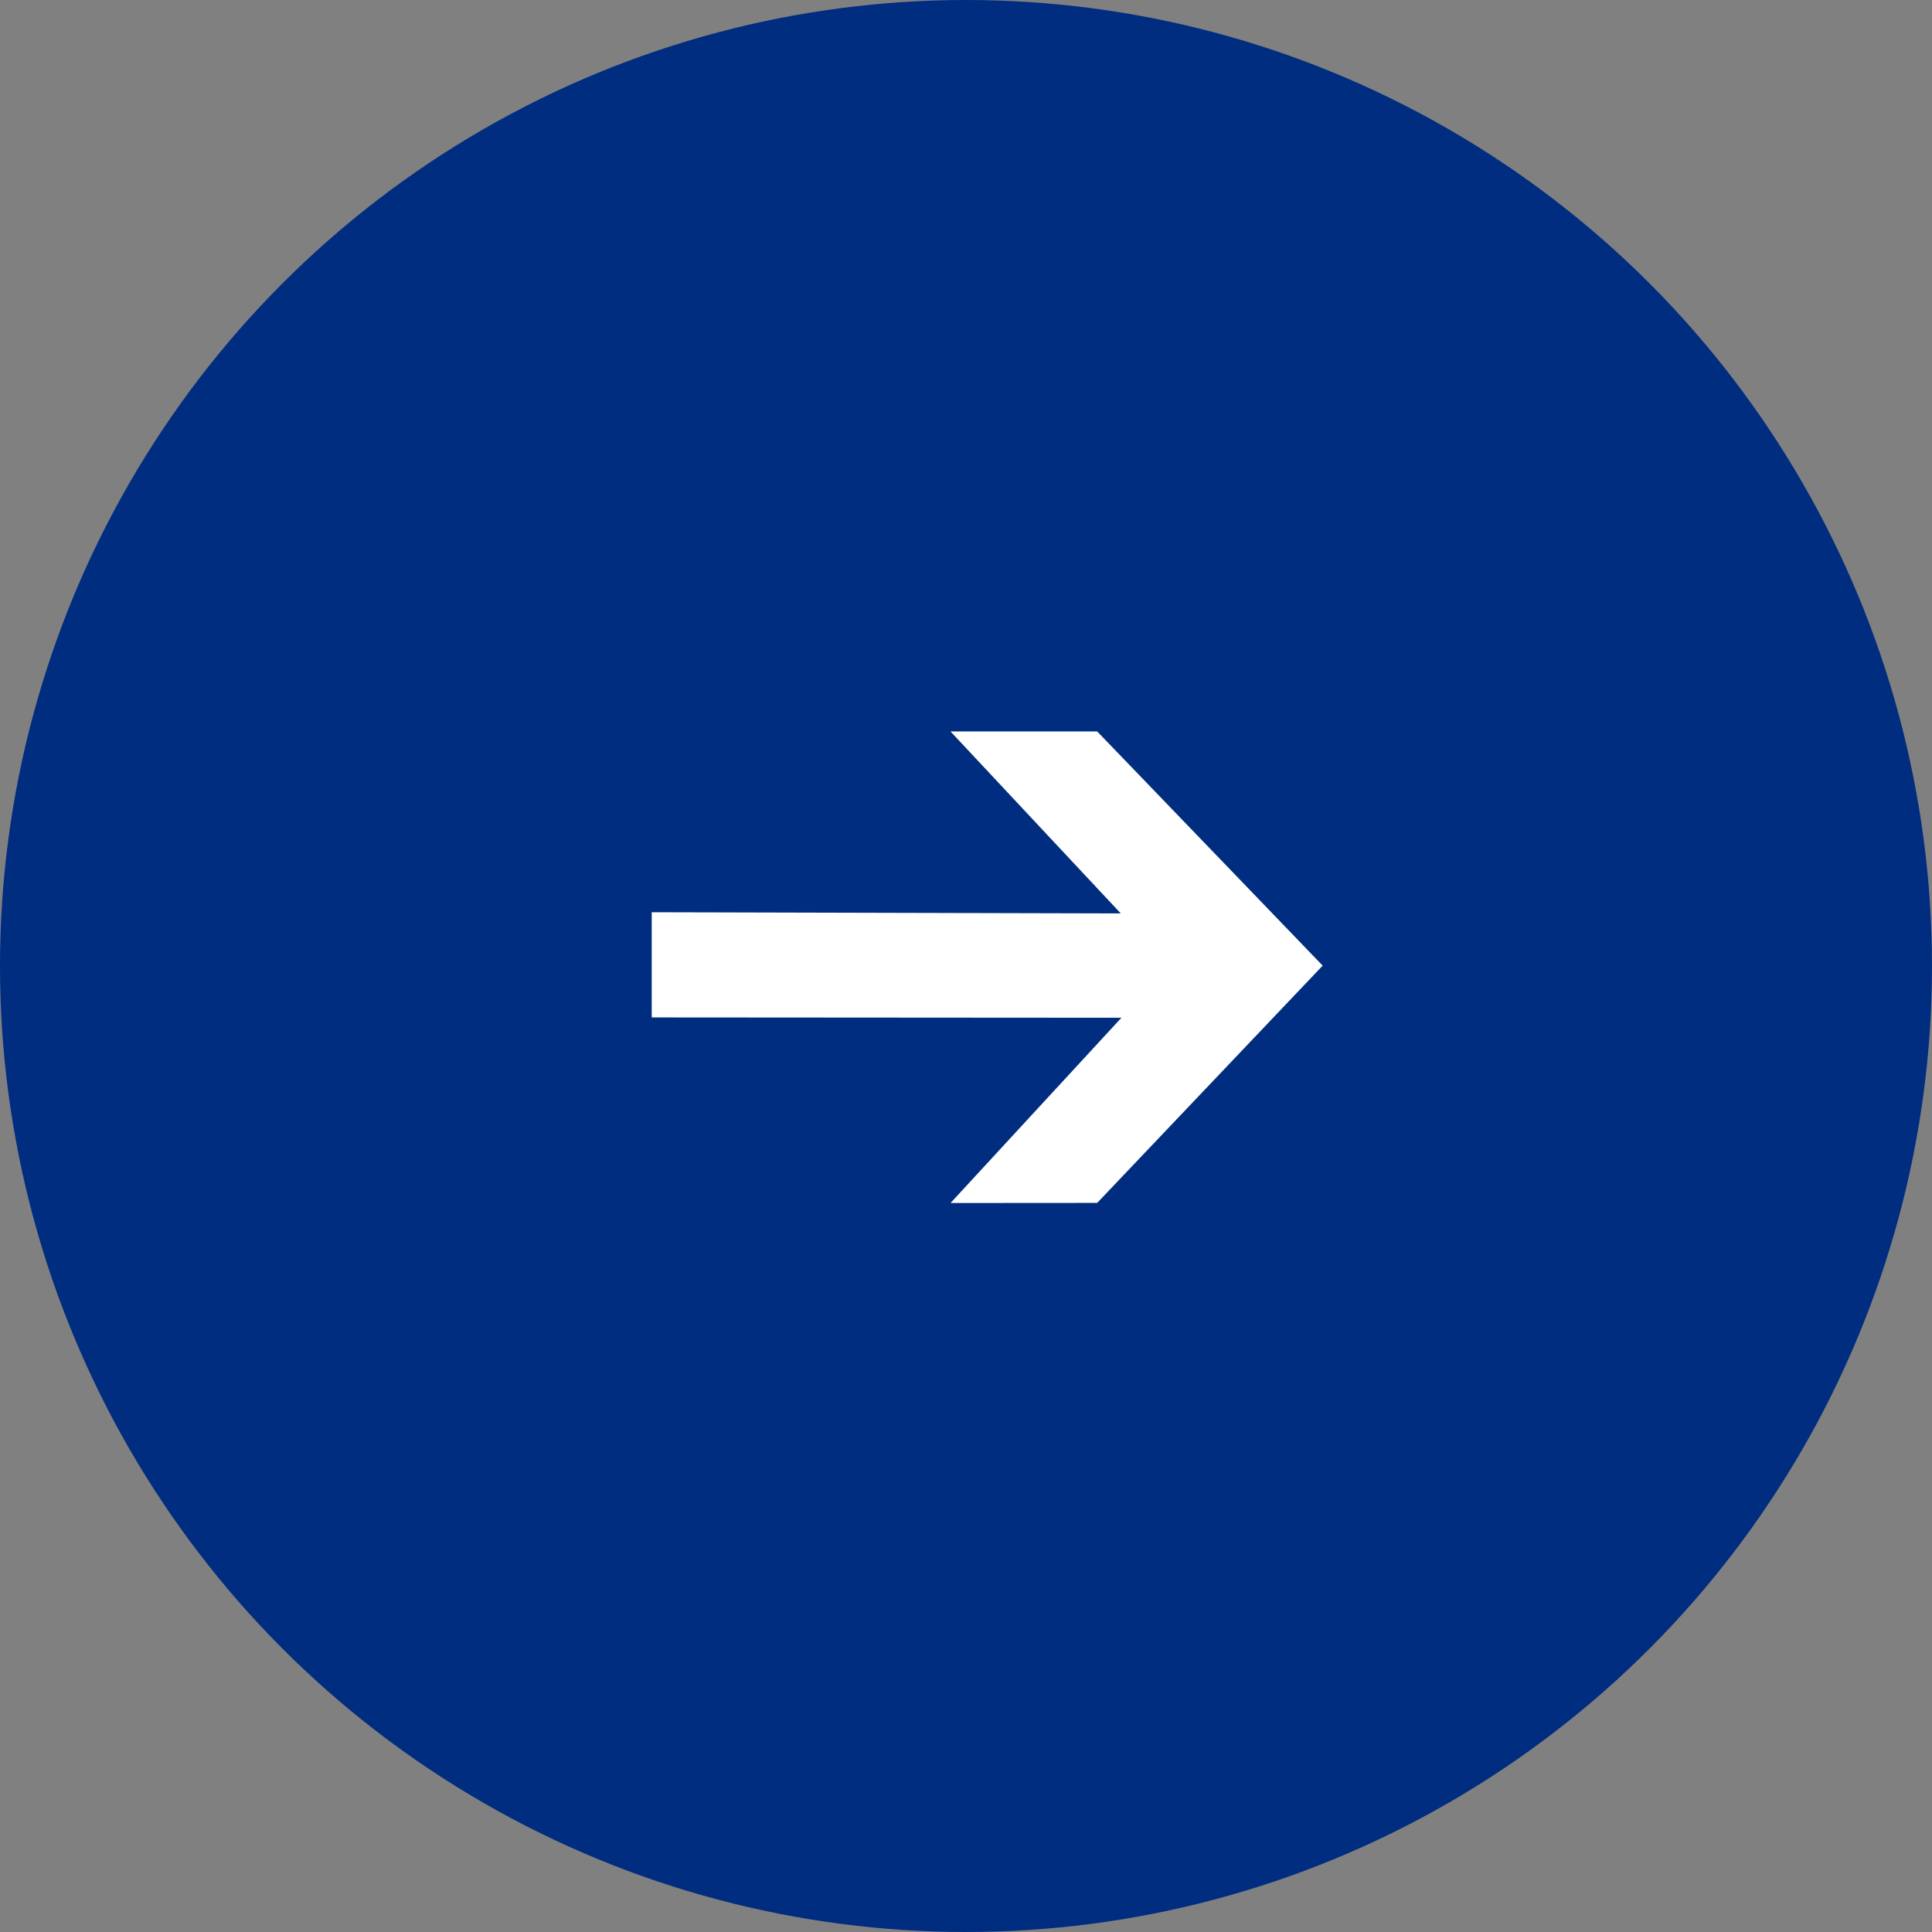
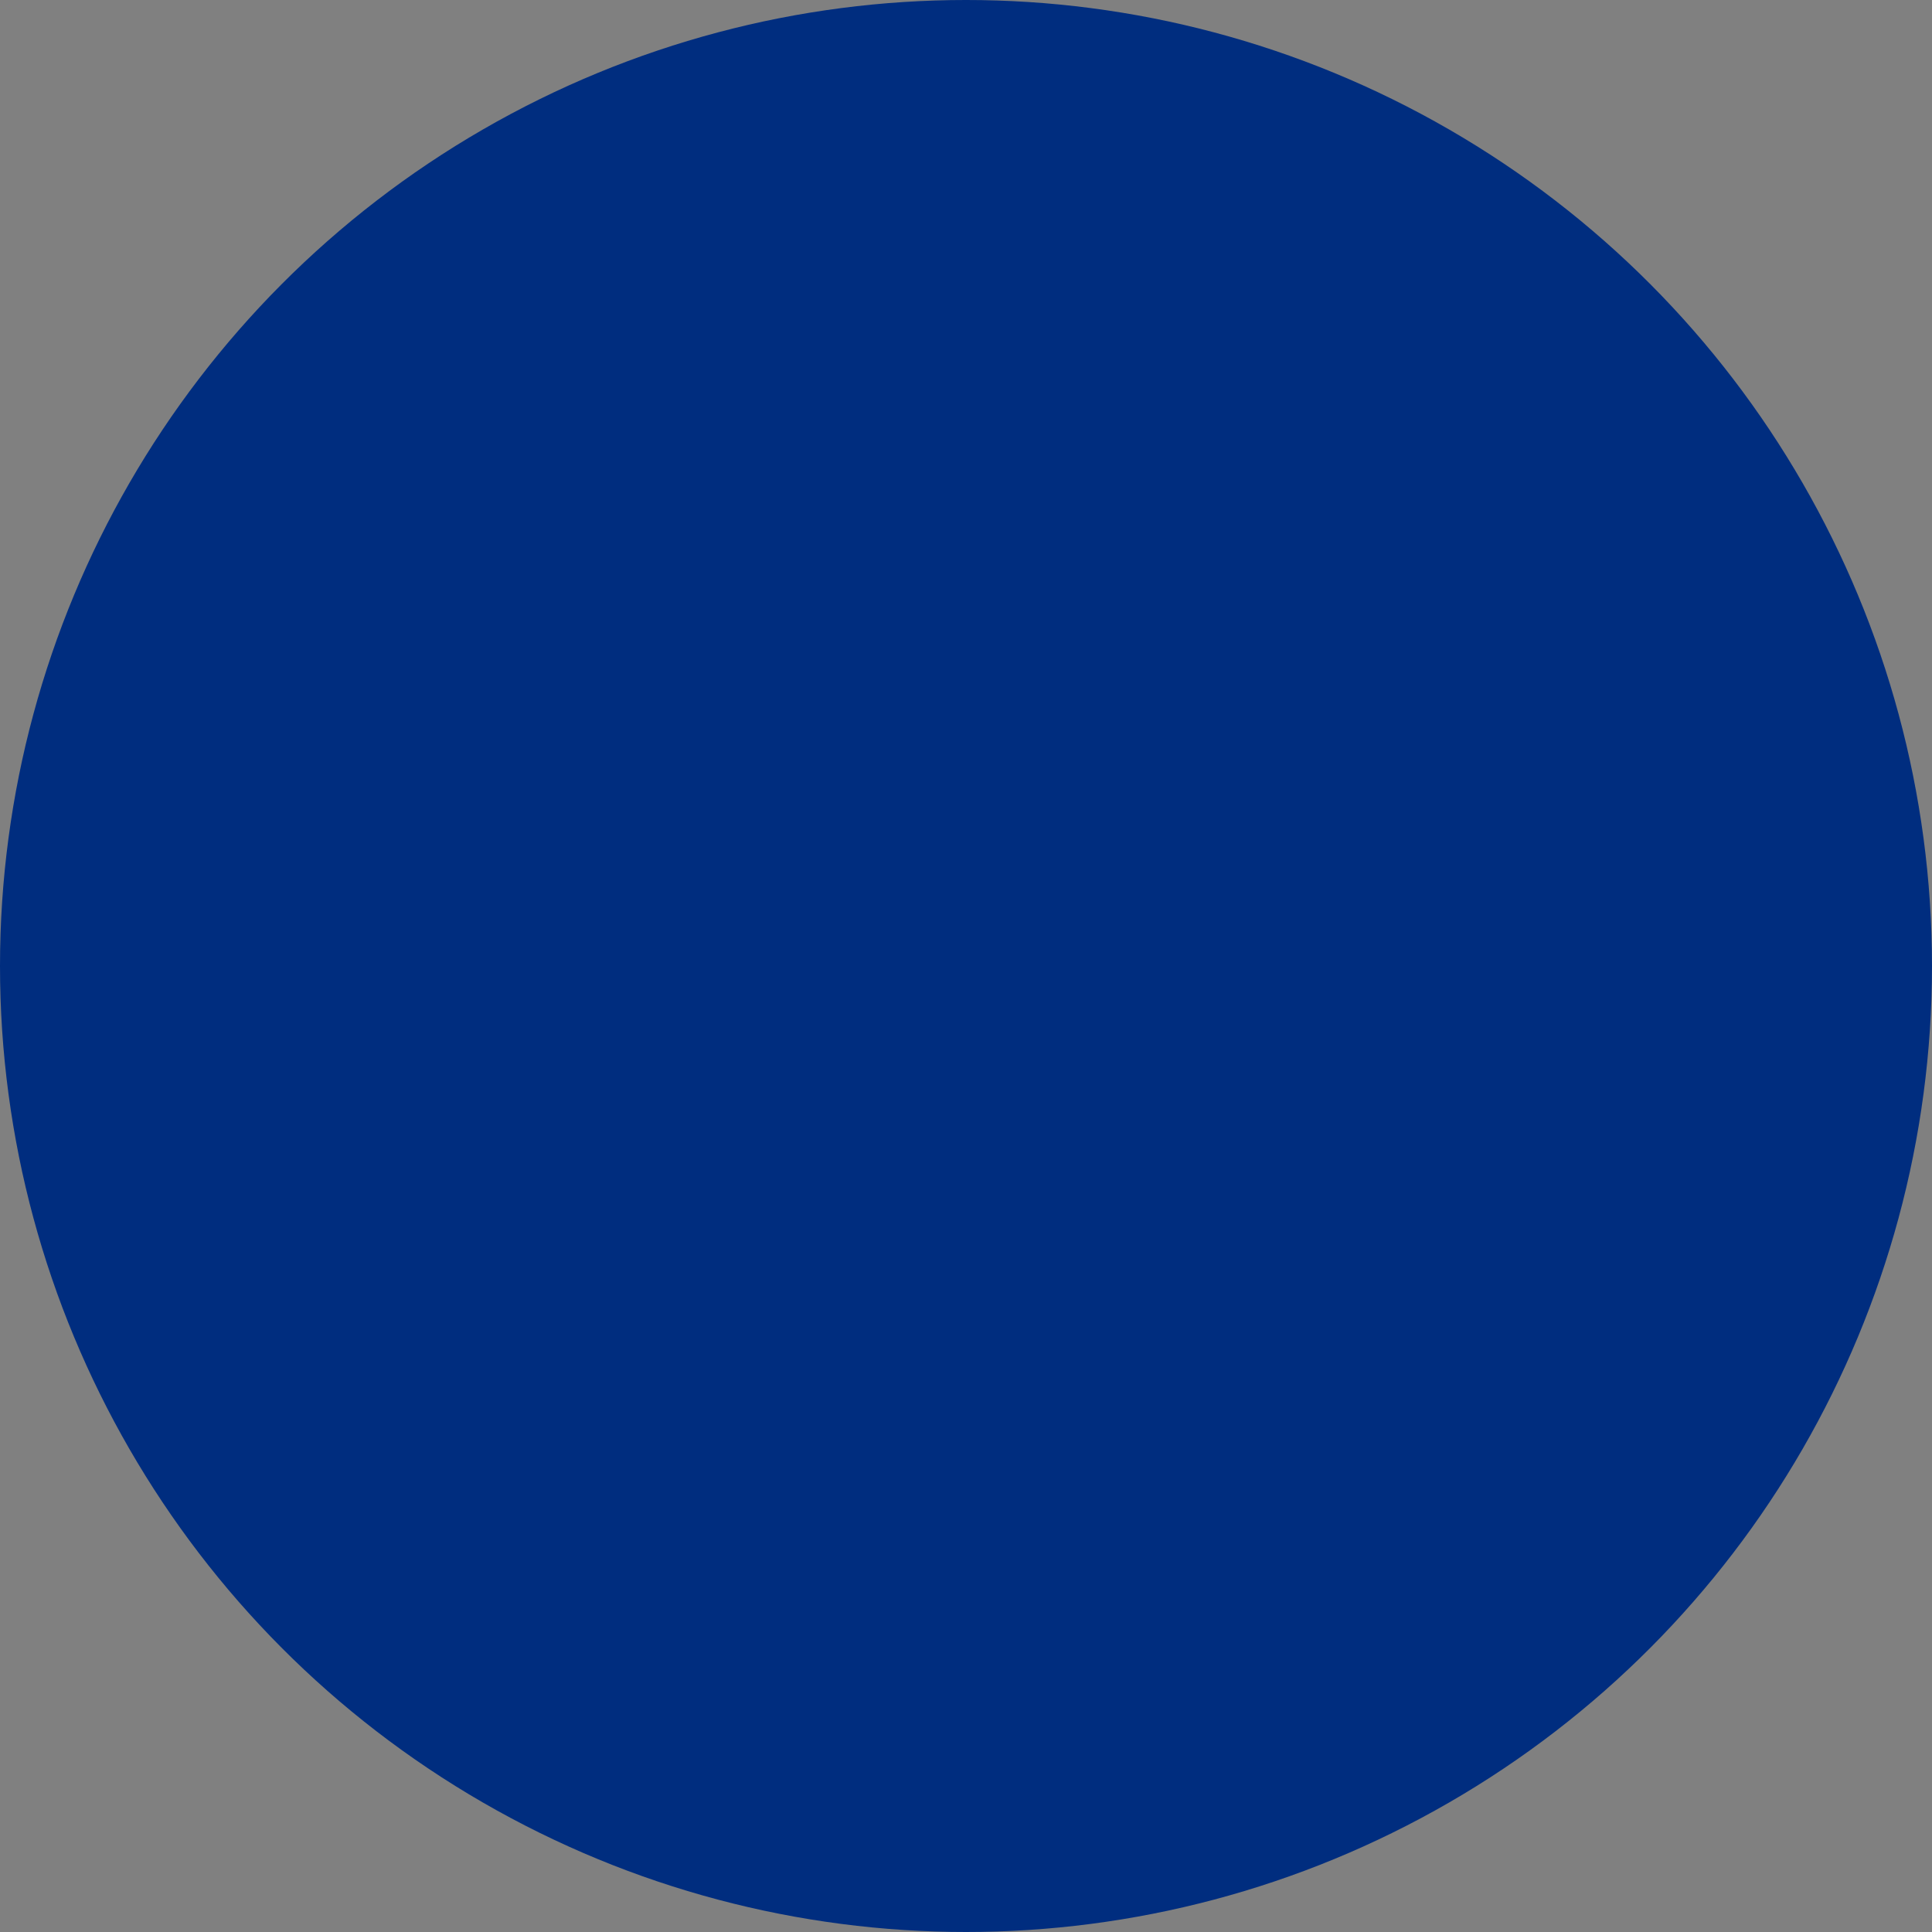
<svg xmlns="http://www.w3.org/2000/svg" width="38" height="38" viewBox="0 0 38 38">
  <rect x="0" y="0" width="38" height="38" fill="#808080" stroke="none" />
  <g id="Grupo_494" data-name="Grupo 494" transform="translate(-887 -27)">
    <circle id="Elipse_68" data-name="Elipse 68" cx="19" cy="19" r="19" transform="translate(887 27)" fill="#002d7f" />
    <g id="Page-1" transform="translate(898.784 45.977) rotate(-45)">
      <g id="Dribbble-Light-Preview">
        <g id="icons" transform="translate(0 0)">
-           <path id="arrow_right-_355_-_Contorno" data-name="arrow_right-[#355] - Contorno" d="M1.463,0,7.97,6.54l.163-4.9,2.04,2.041-.121,6.393-6.436.164L1.575,8.2l4.953-.2L0,1.463Z" fill="#fff" />
-         </g>
+           </g>
      </g>
    </g>
  </g>
</svg>